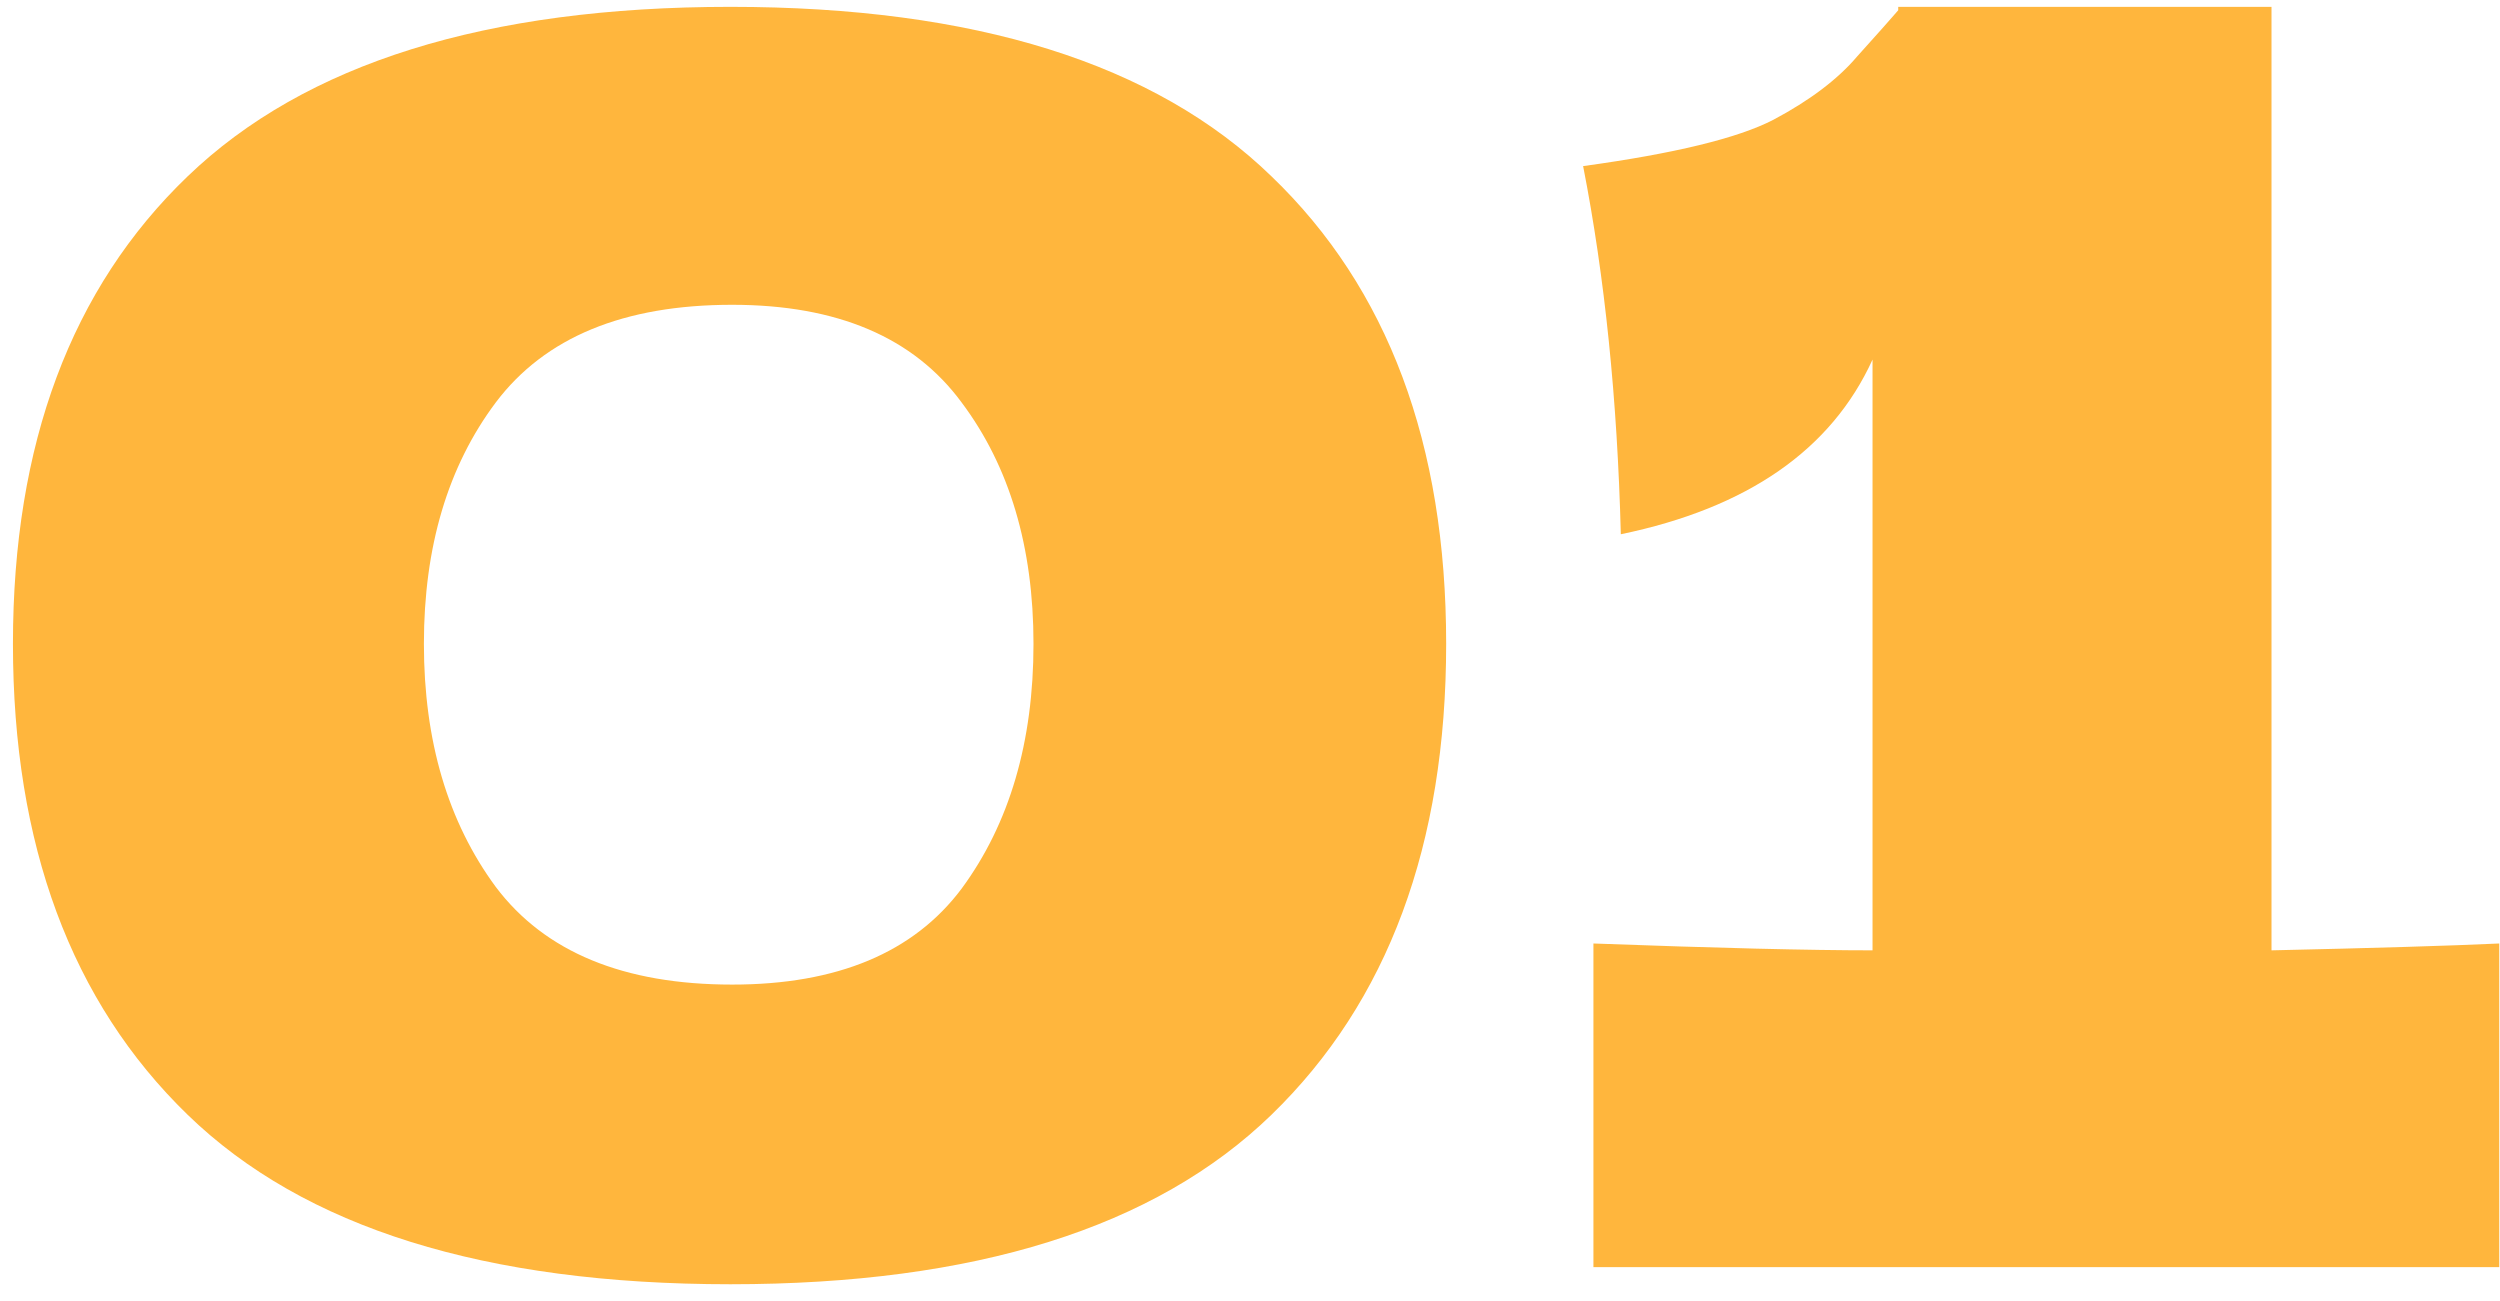
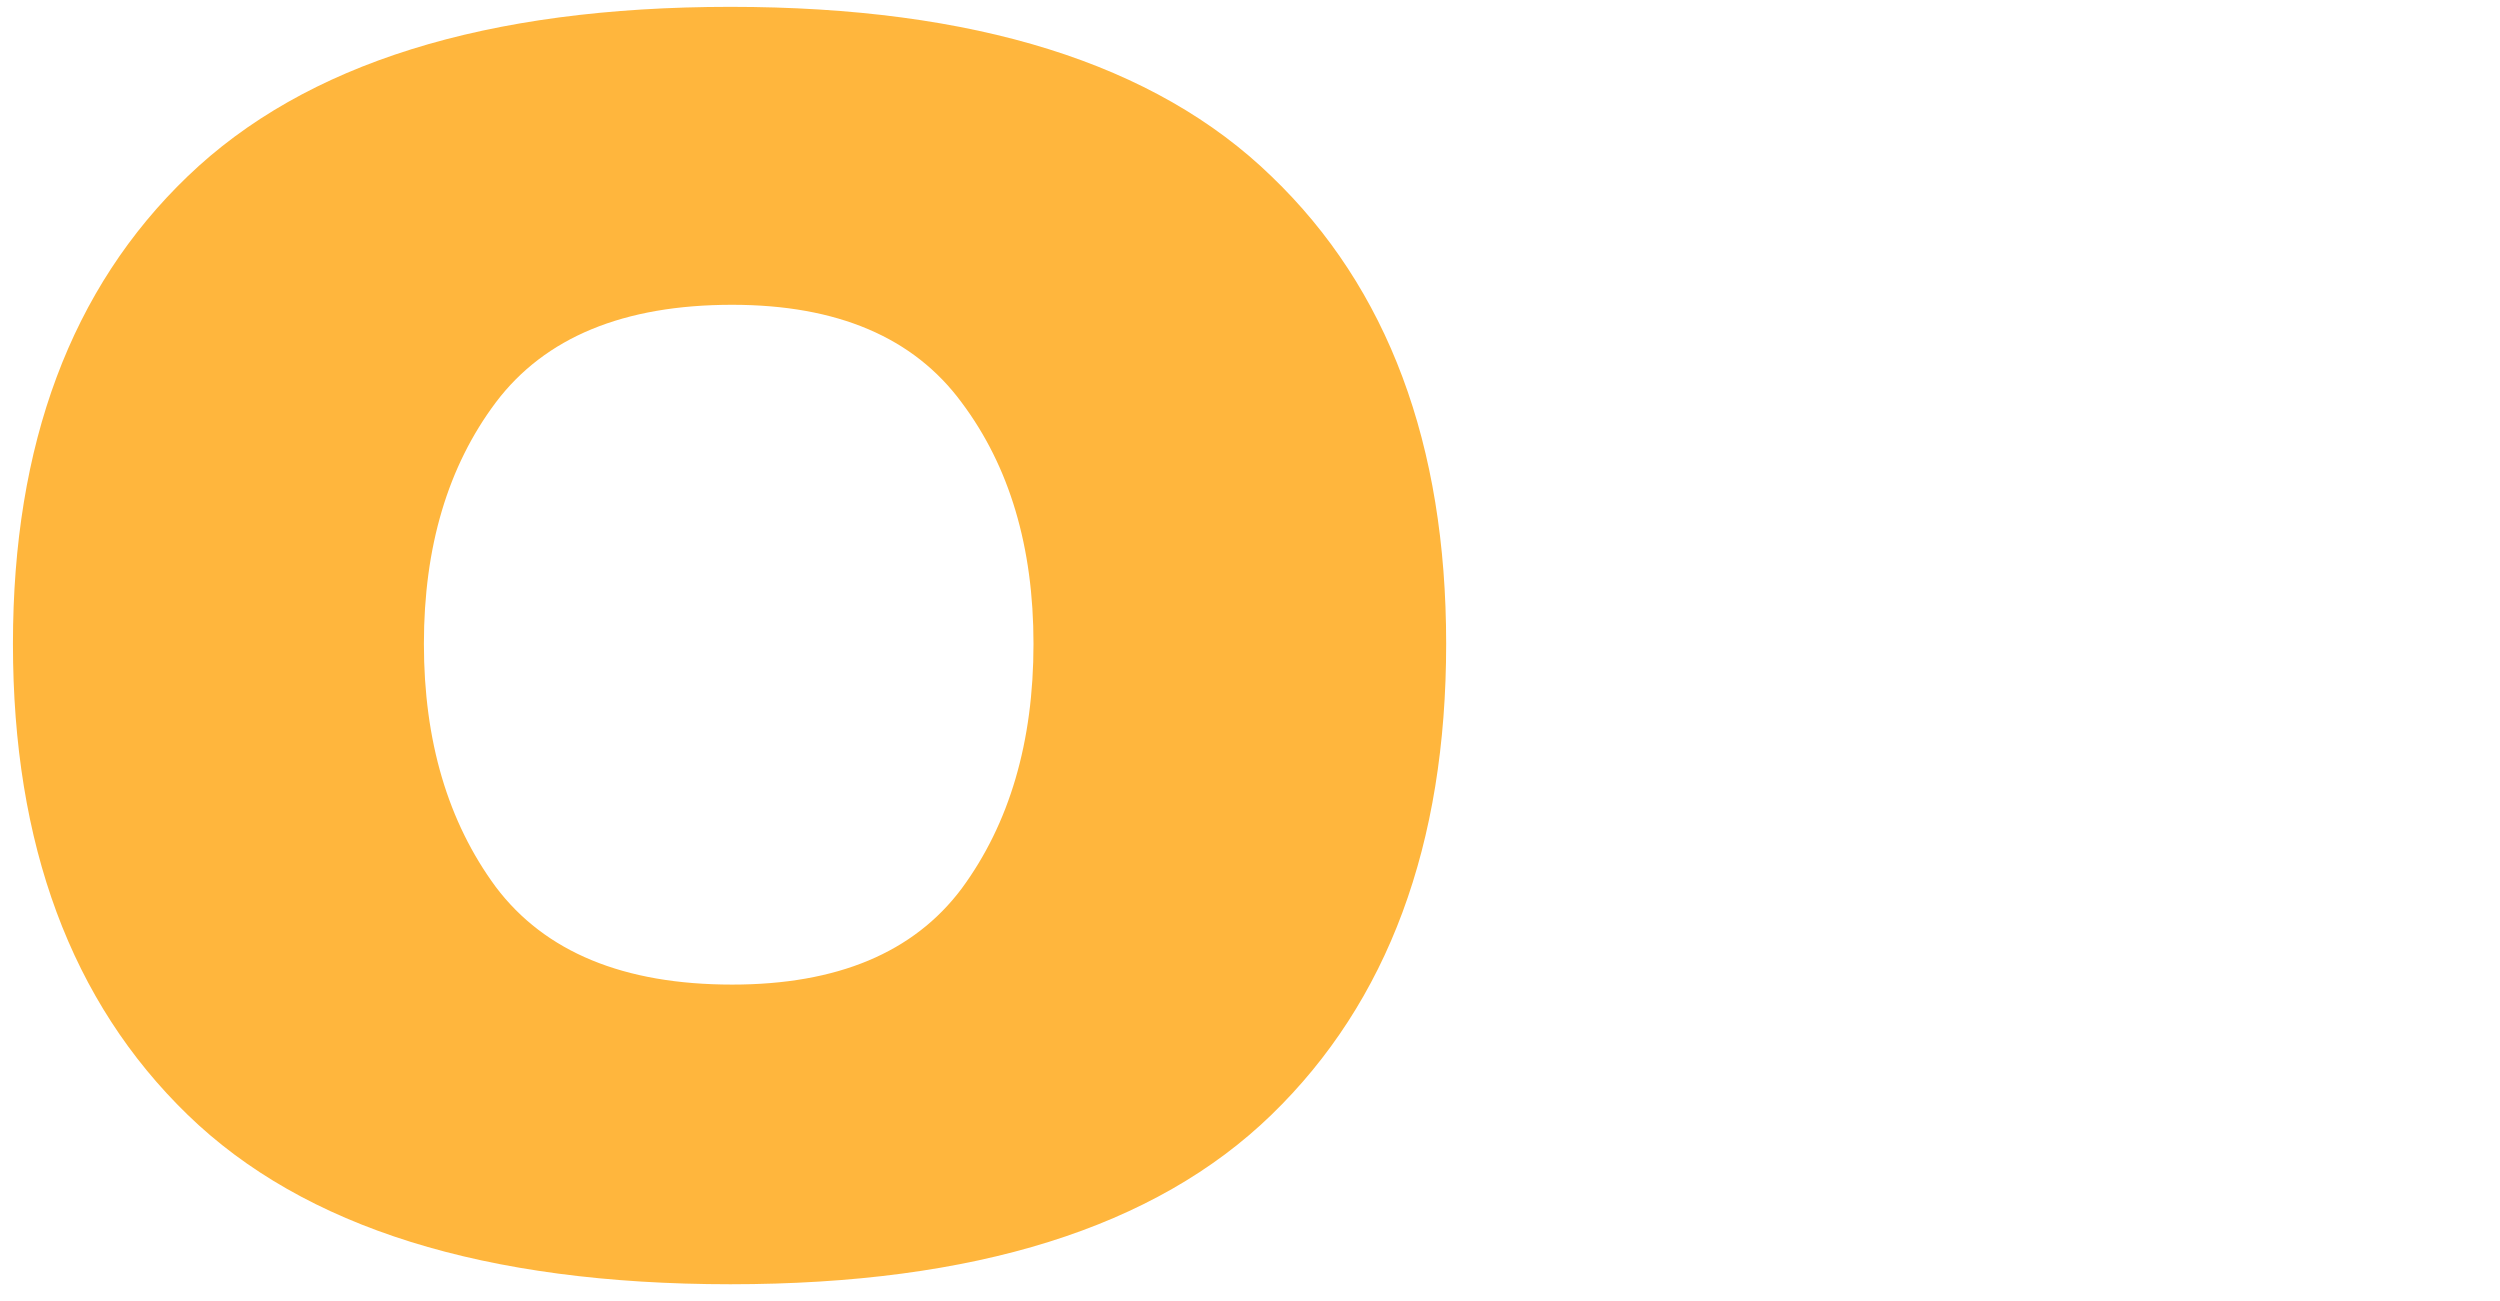
<svg xmlns="http://www.w3.org/2000/svg" width="73" height="38" viewBox="0 0 73 38" fill="none">
  <path d="M21.328 37.5C14.161 37.5 8.878 35.85 5.478 32.55C2.078 29.25 0.378 24.667 0.378 18.8C0.378 12.967 2.078 8.417 5.478 5.15C8.911 1.85 14.195 0.2 21.328 0.2C28.461 0.2 33.728 1.85 37.128 5.15C40.528 8.417 42.228 12.967 42.228 18.8C42.228 24.667 40.528 29.25 37.128 32.55C33.728 35.85 28.461 37.5 21.328 37.5ZM21.378 28.75C24.445 28.75 26.678 27.817 28.078 25.95C29.478 24.05 30.178 21.667 30.178 18.8C30.178 15.967 29.478 13.617 28.078 11.75C26.678 9.85 24.445 8.9 21.378 8.9C18.211 8.9 15.911 9.85 14.478 11.75C13.078 13.617 12.378 15.967 12.378 18.8C12.378 21.634 13.078 24 14.478 25.9C15.911 27.8 18.211 28.75 21.378 28.75Z" fill="#FFB63D" />
-   <path d="M66.328 27.75C69.328 27.683 71.544 27.617 72.978 27.55V37H46.528V27.55C50.127 27.683 52.844 27.75 54.678 27.75V10.5C53.477 13.133 51.028 14.834 47.328 15.6C47.227 11.667 46.861 8.084 46.227 4.85C48.894 4.484 50.744 4.034 51.778 3.5C52.844 2.934 53.661 2.317 54.227 1.65C54.828 0.984 55.227 0.534 55.428 0.3V0.2H66.328V27.75Z" fill="#FFB63D" />
</svg>